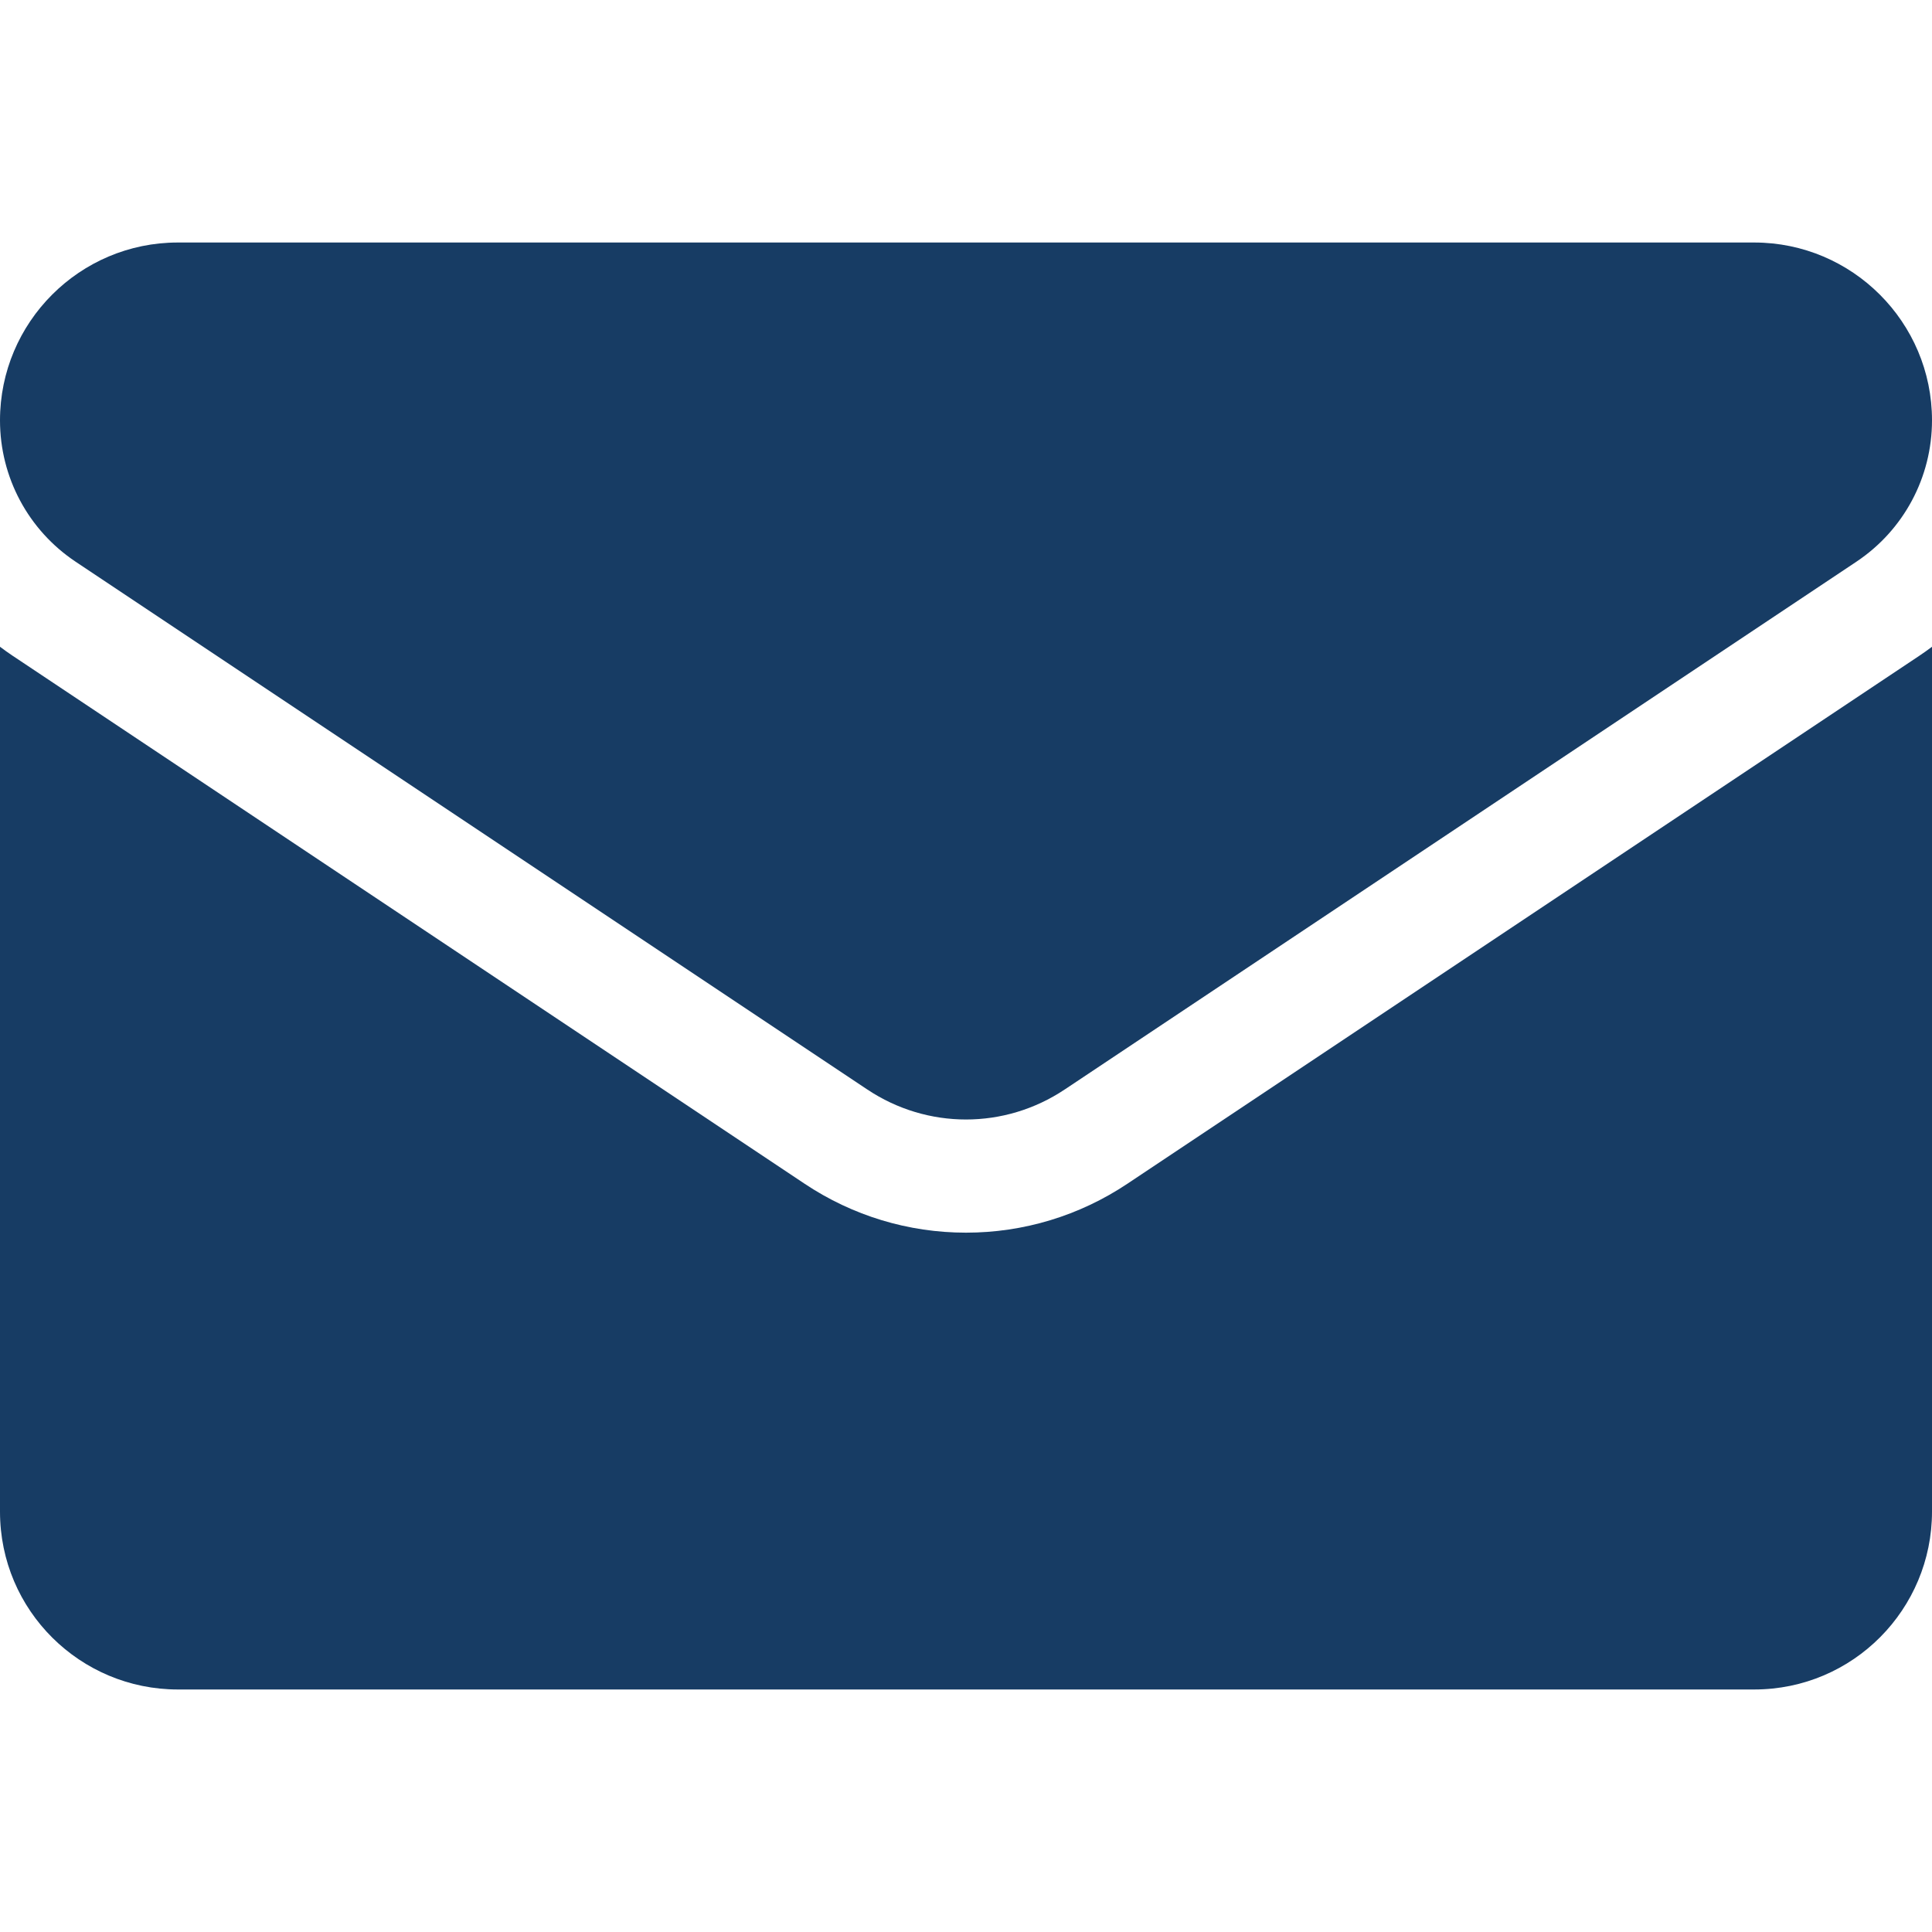
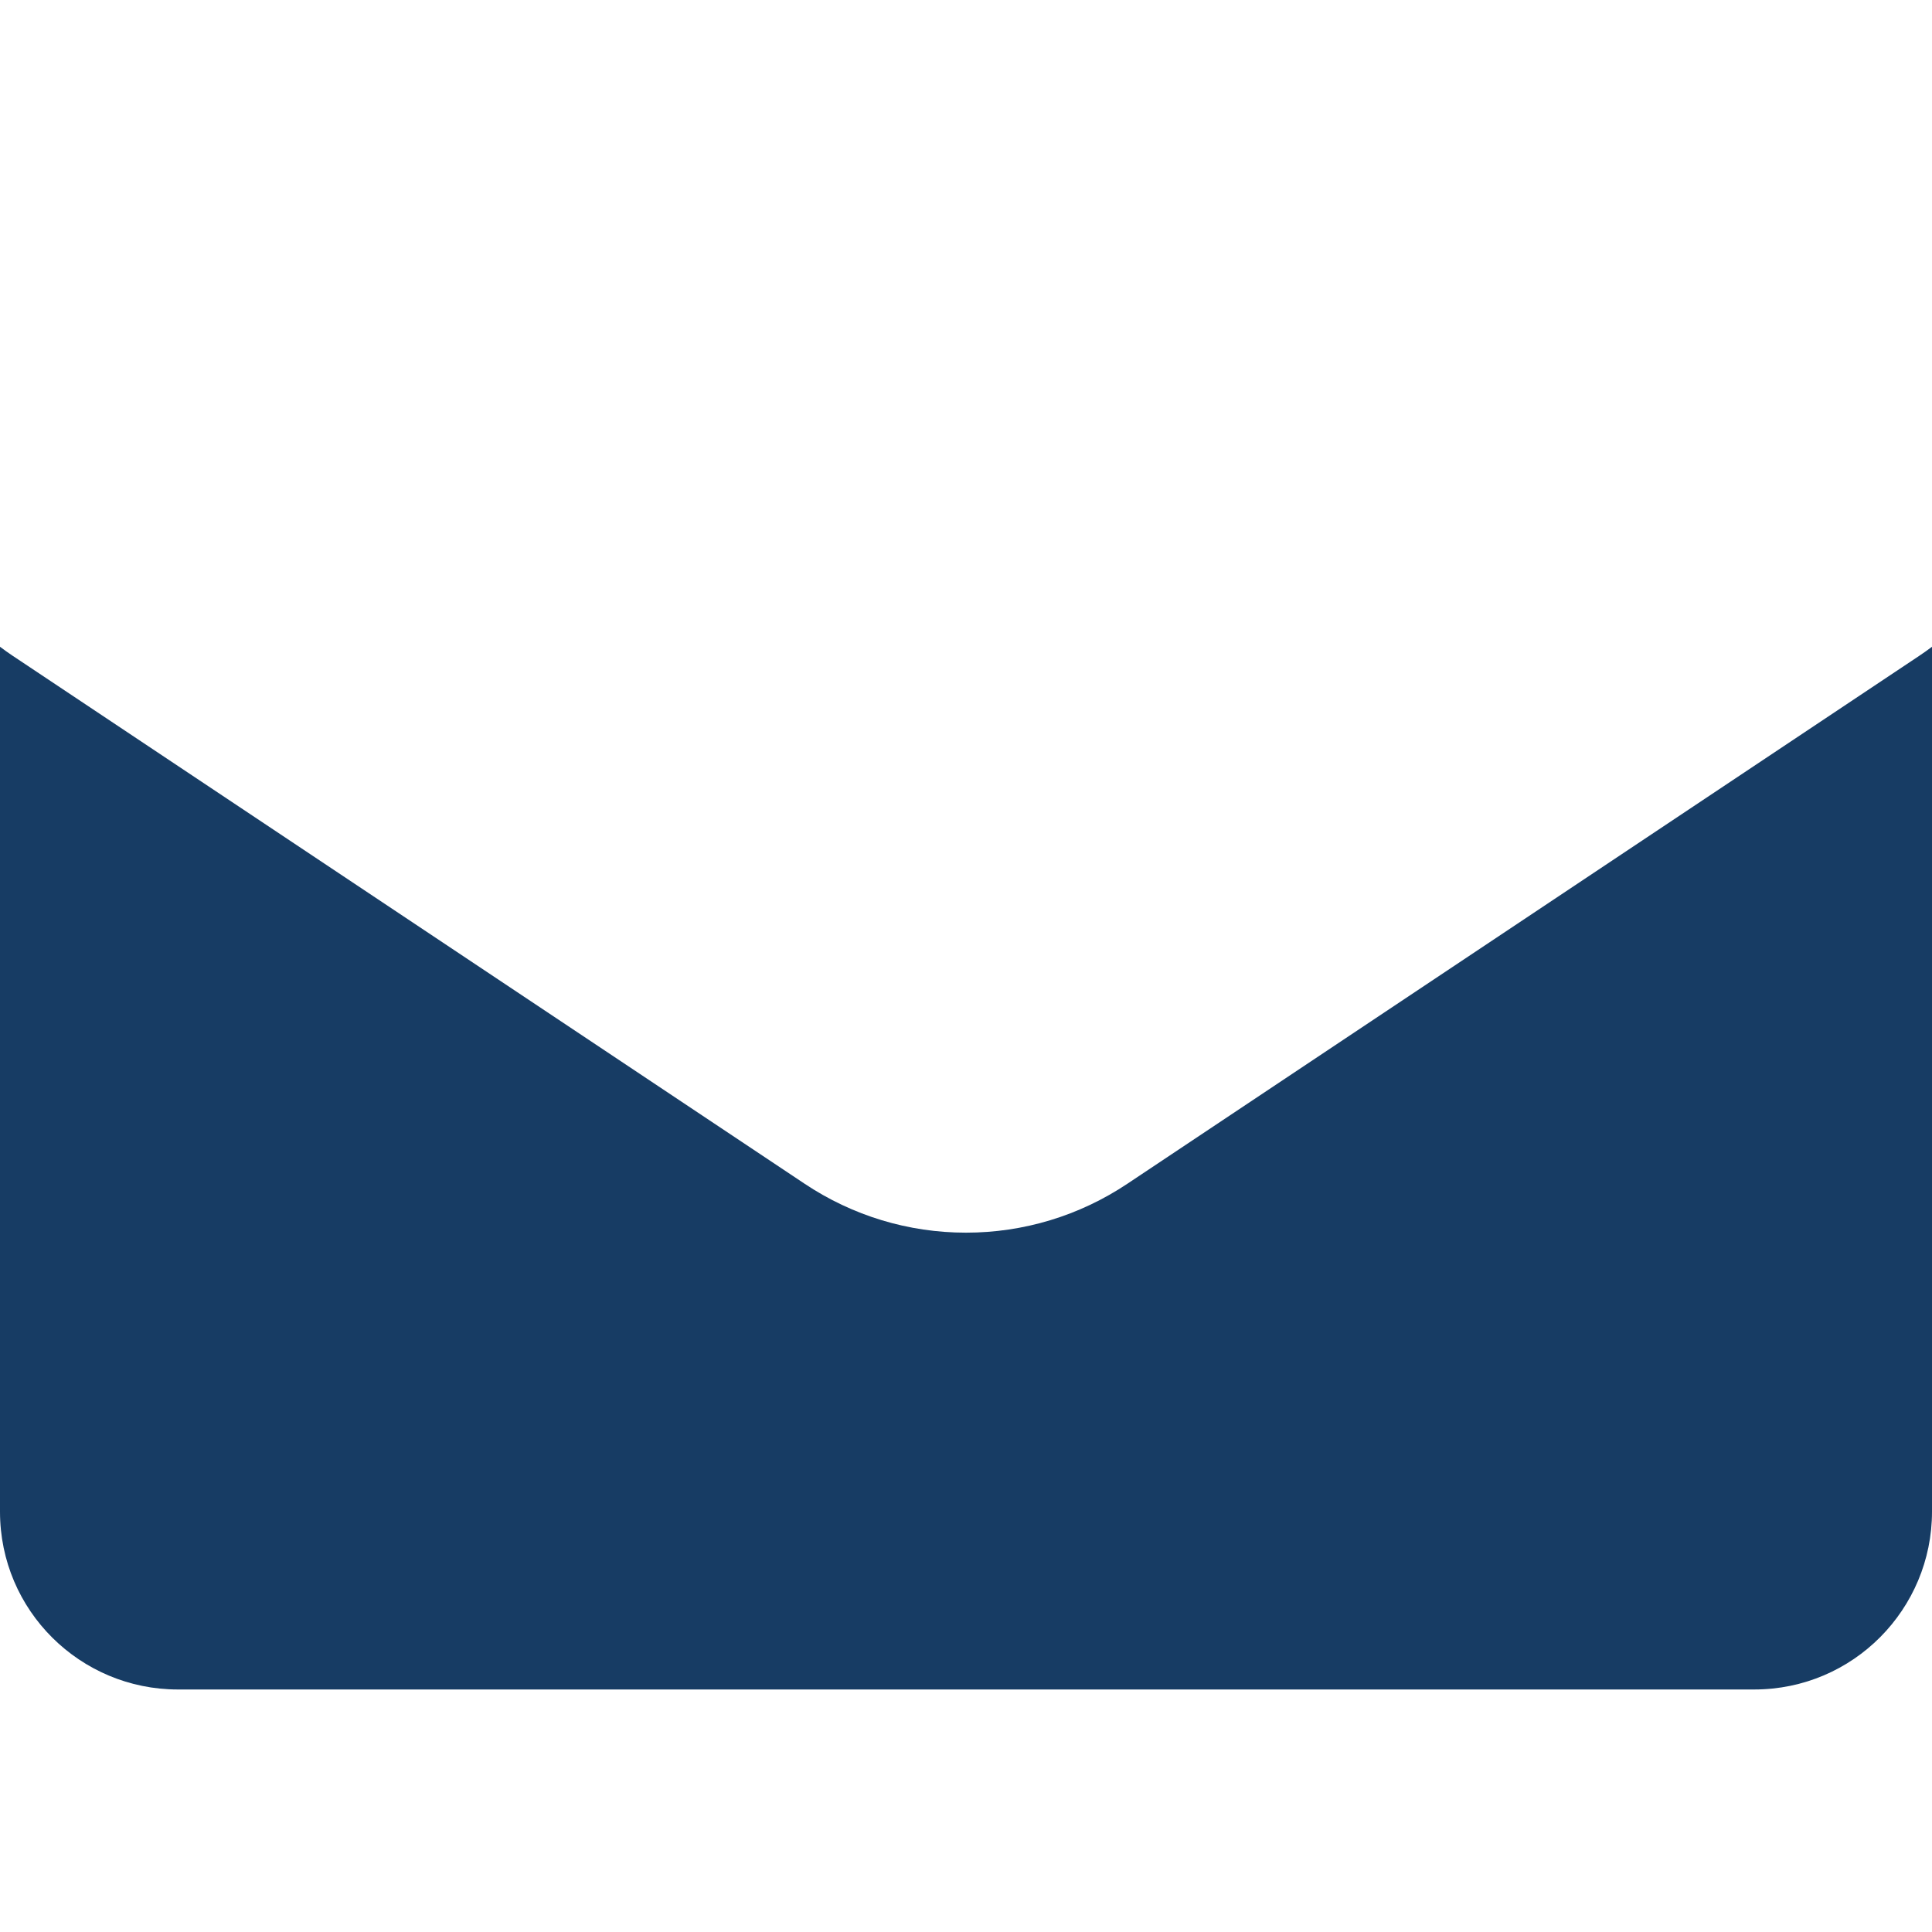
<svg xmlns="http://www.w3.org/2000/svg" width="40" height="40" viewBox="0 0 40 40" fill="none">
  <path d="M23.343 24.507C22.348 25.171 21.192 25.521 20 25.521C18.808 25.521 17.652 25.171 16.657 24.507L0.266 13.58C0.175 13.519 0.087 13.456 0 13.391V31.297C0 33.35 1.666 34.979 3.682 34.979H36.318C38.371 34.979 40 33.313 40 31.297V13.391C39.913 13.456 39.824 13.519 39.733 13.58L23.343 24.507Z" fill="#173C64" />
-   <path d="M1.566 11.63L17.957 22.557C18.578 22.971 19.289 23.178 20 23.178C20.711 23.178 21.422 22.971 22.043 22.557L38.434 11.63C39.414 10.976 40 9.882 40 8.702C40 6.672 38.349 5.021 36.319 5.021H3.681C1.651 5.021 0 6.672 0 8.704C0 9.882 0.586 10.976 1.566 11.63Z" fill="#173C64" />
</svg>